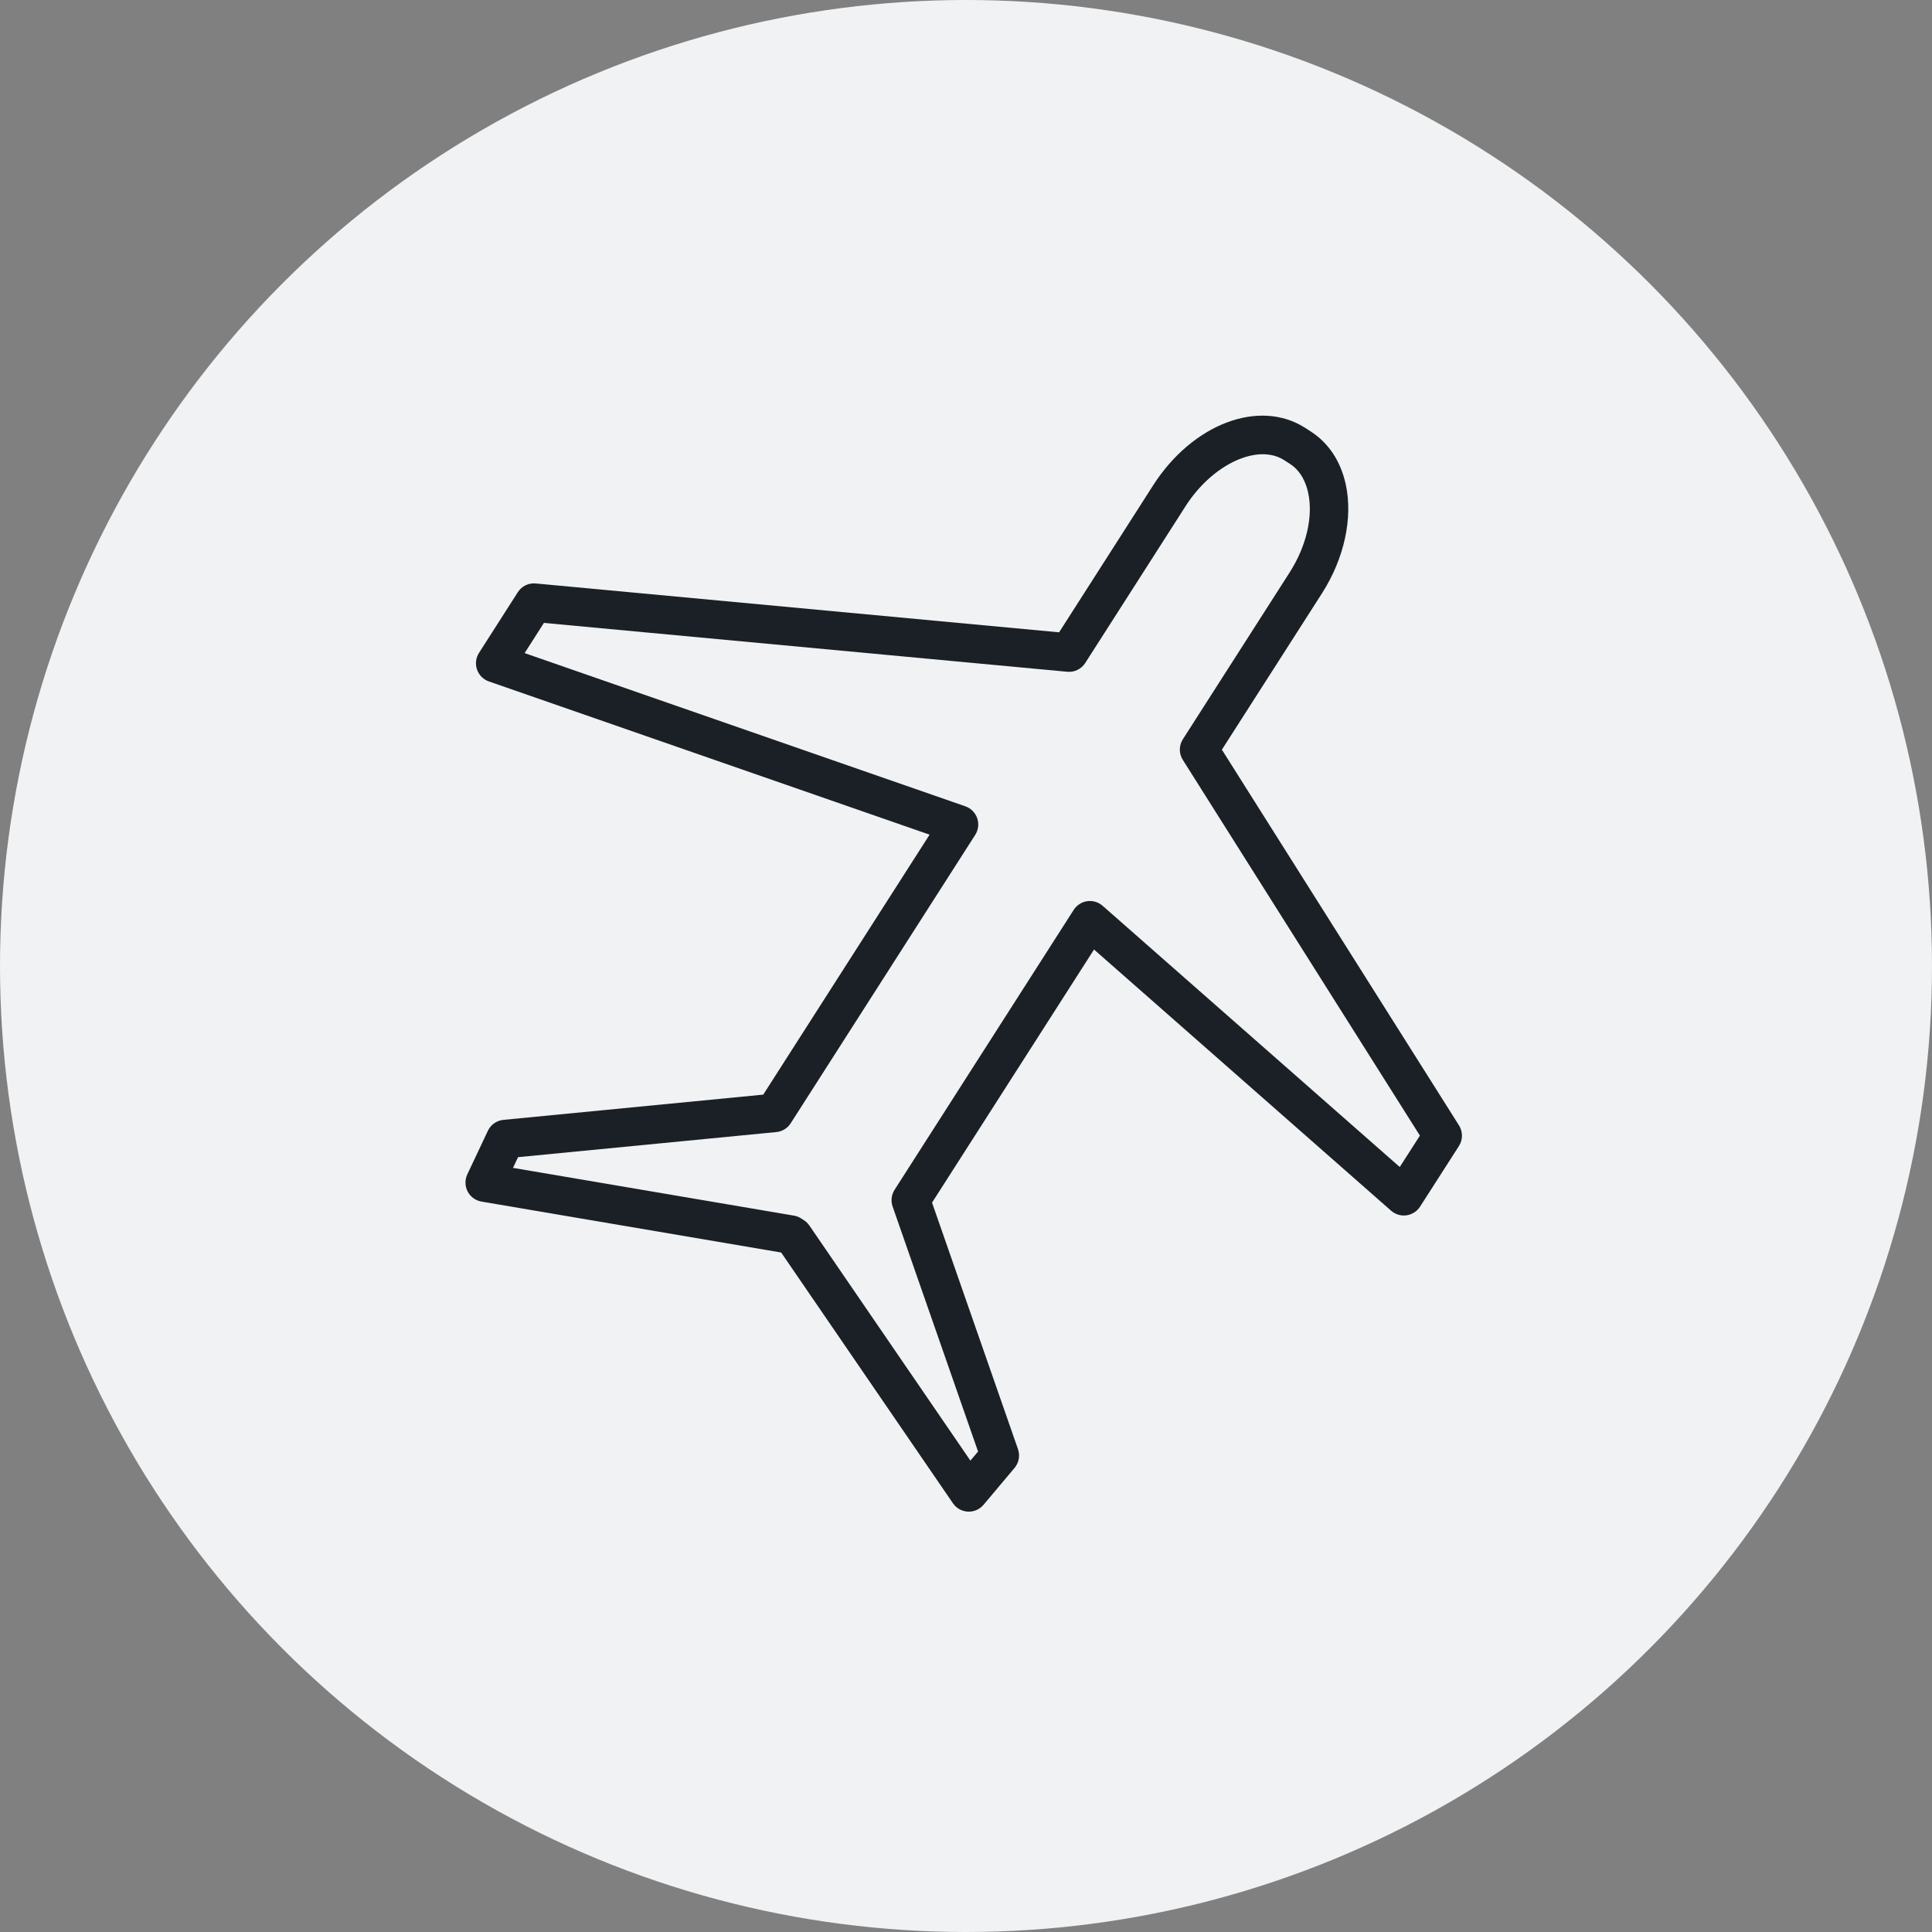
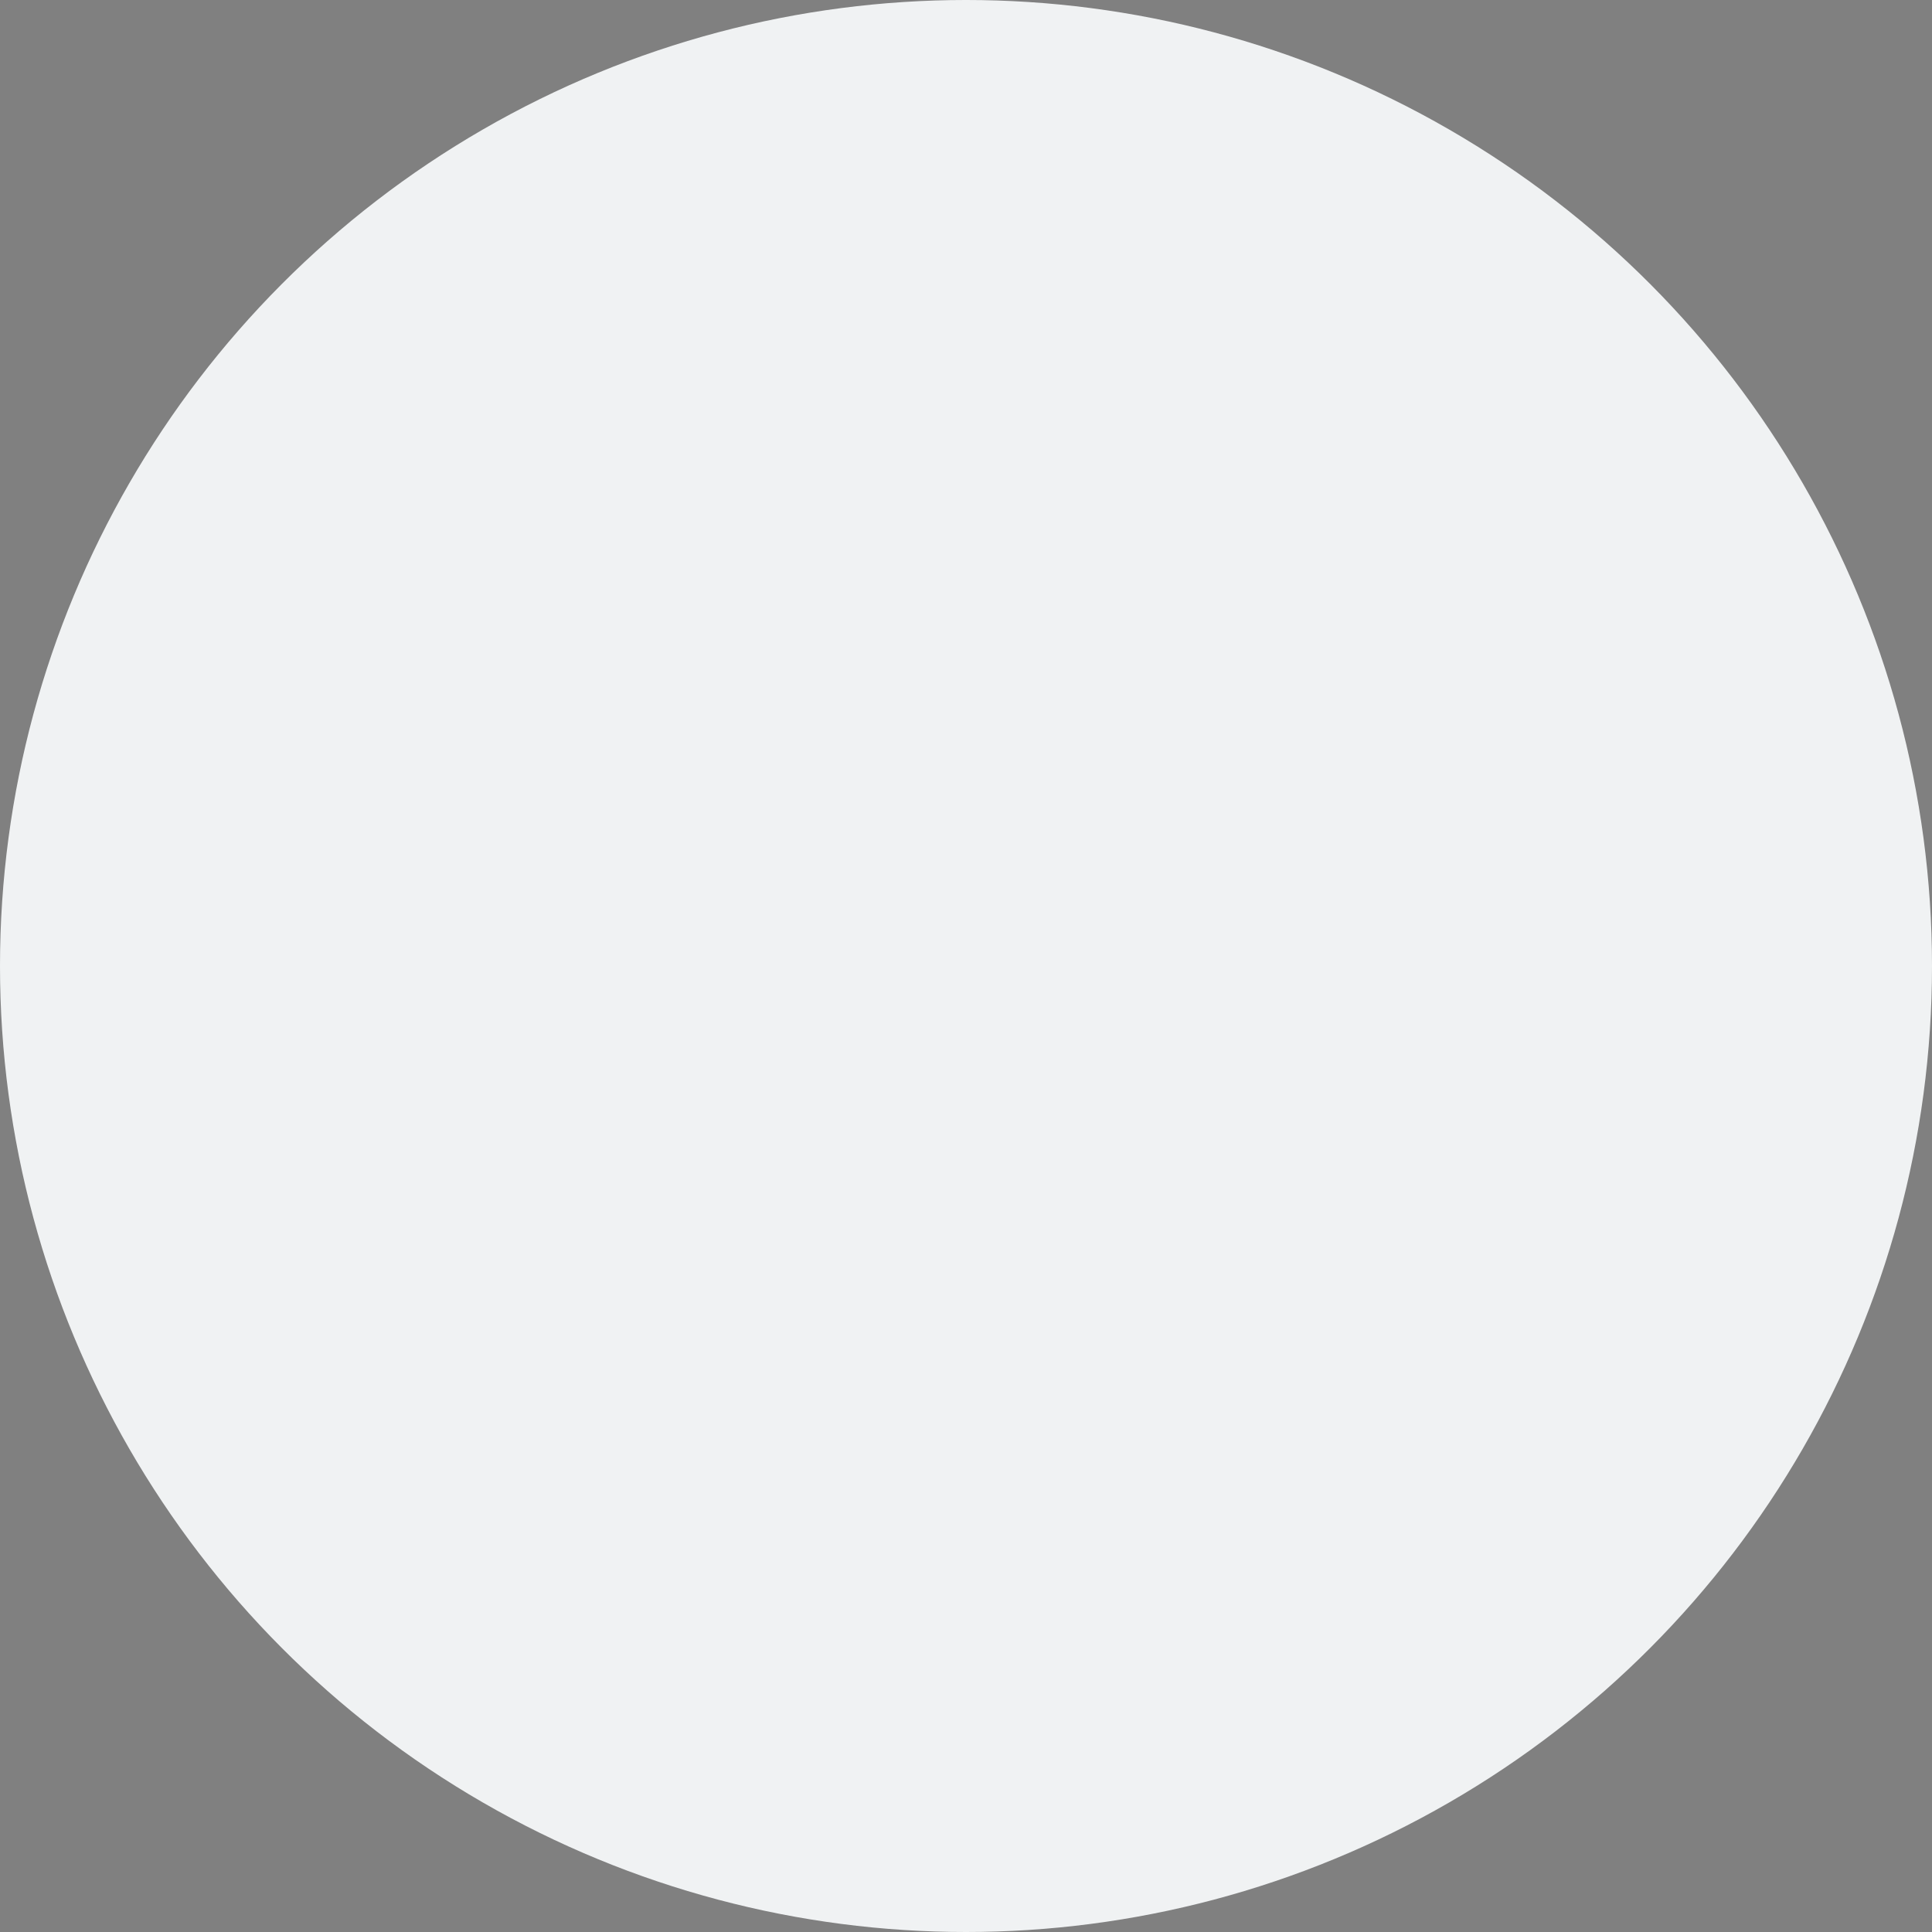
<svg xmlns="http://www.w3.org/2000/svg" width="90" height="90" viewBox="0 0 90 90" fill="none">
  <rect x="0" y="0" width="90" height="90" fill="#808080" stroke="none" />
  <circle cx="45" cy="45" r="45" fill="#F0F2F3" />
-   <path d="M67.966 52.426L56.92 34.923L61.584 27.637C62.62 26.021 63.033 24.123 62.689 22.558C62.452 21.48 61.886 20.628 61.052 20.095L60.794 19.928C58.663 18.567 55.557 19.741 53.721 22.604L49.337 29.456L24.959 27.18C24.622 27.147 24.301 27.306 24.12 27.59L22.314 30.414C22.166 30.645 22.132 30.931 22.222 31.191C22.312 31.45 22.515 31.654 22.775 31.744L43.304 38.882L35.555 50.992L23.451 52.168C23.136 52.199 22.861 52.392 22.727 52.678L21.769 54.707C21.65 54.961 21.656 55.256 21.785 55.505C21.915 55.753 22.153 55.927 22.43 55.974L36.39 58.347L44.392 70.028C44.55 70.26 44.807 70.403 45.088 70.417C45.102 70.418 45.117 70.418 45.132 70.418C45.396 70.418 45.647 70.302 45.818 70.098L47.262 68.381C47.465 68.138 47.526 67.807 47.422 67.508L43.418 56.023L50.964 44.232L64.804 56.4C65 56.572 65.263 56.651 65.52 56.614C65.779 56.578 66.01 56.43 66.151 56.211L67.961 53.389C68.15 53.096 68.152 52.72 67.966 52.426ZM65.206 54.364L51.365 42.196C51.169 42.023 50.907 41.946 50.647 41.981C50.388 42.018 50.158 42.166 50.017 42.386L41.673 55.425C41.525 55.657 41.491 55.944 41.581 56.203L45.562 67.618L45.205 68.042L37.704 57.09C37.636 56.991 37.55 56.907 37.45 56.842L37.321 56.759C37.219 56.694 37.105 56.649 36.986 56.629L23.897 54.404L24.133 53.905L36.164 52.736C36.438 52.709 36.685 52.559 36.833 52.327L45.429 38.892C45.577 38.661 45.611 38.374 45.522 38.115C45.432 37.855 45.228 37.652 44.969 37.561L24.439 30.424L25.338 29.017L49.716 31.293C50.052 31.325 50.374 31.166 50.555 30.884L55.233 23.572C56.482 21.622 58.587 20.646 59.819 21.434L60.088 21.608C60.623 21.949 60.845 22.523 60.938 22.944C61.181 24.053 60.859 25.446 60.075 26.669L55.103 34.436C54.915 34.729 54.914 35.104 55.1 35.398L66.145 52.901L65.206 54.364Z" fill="#1A2026" />
</svg>